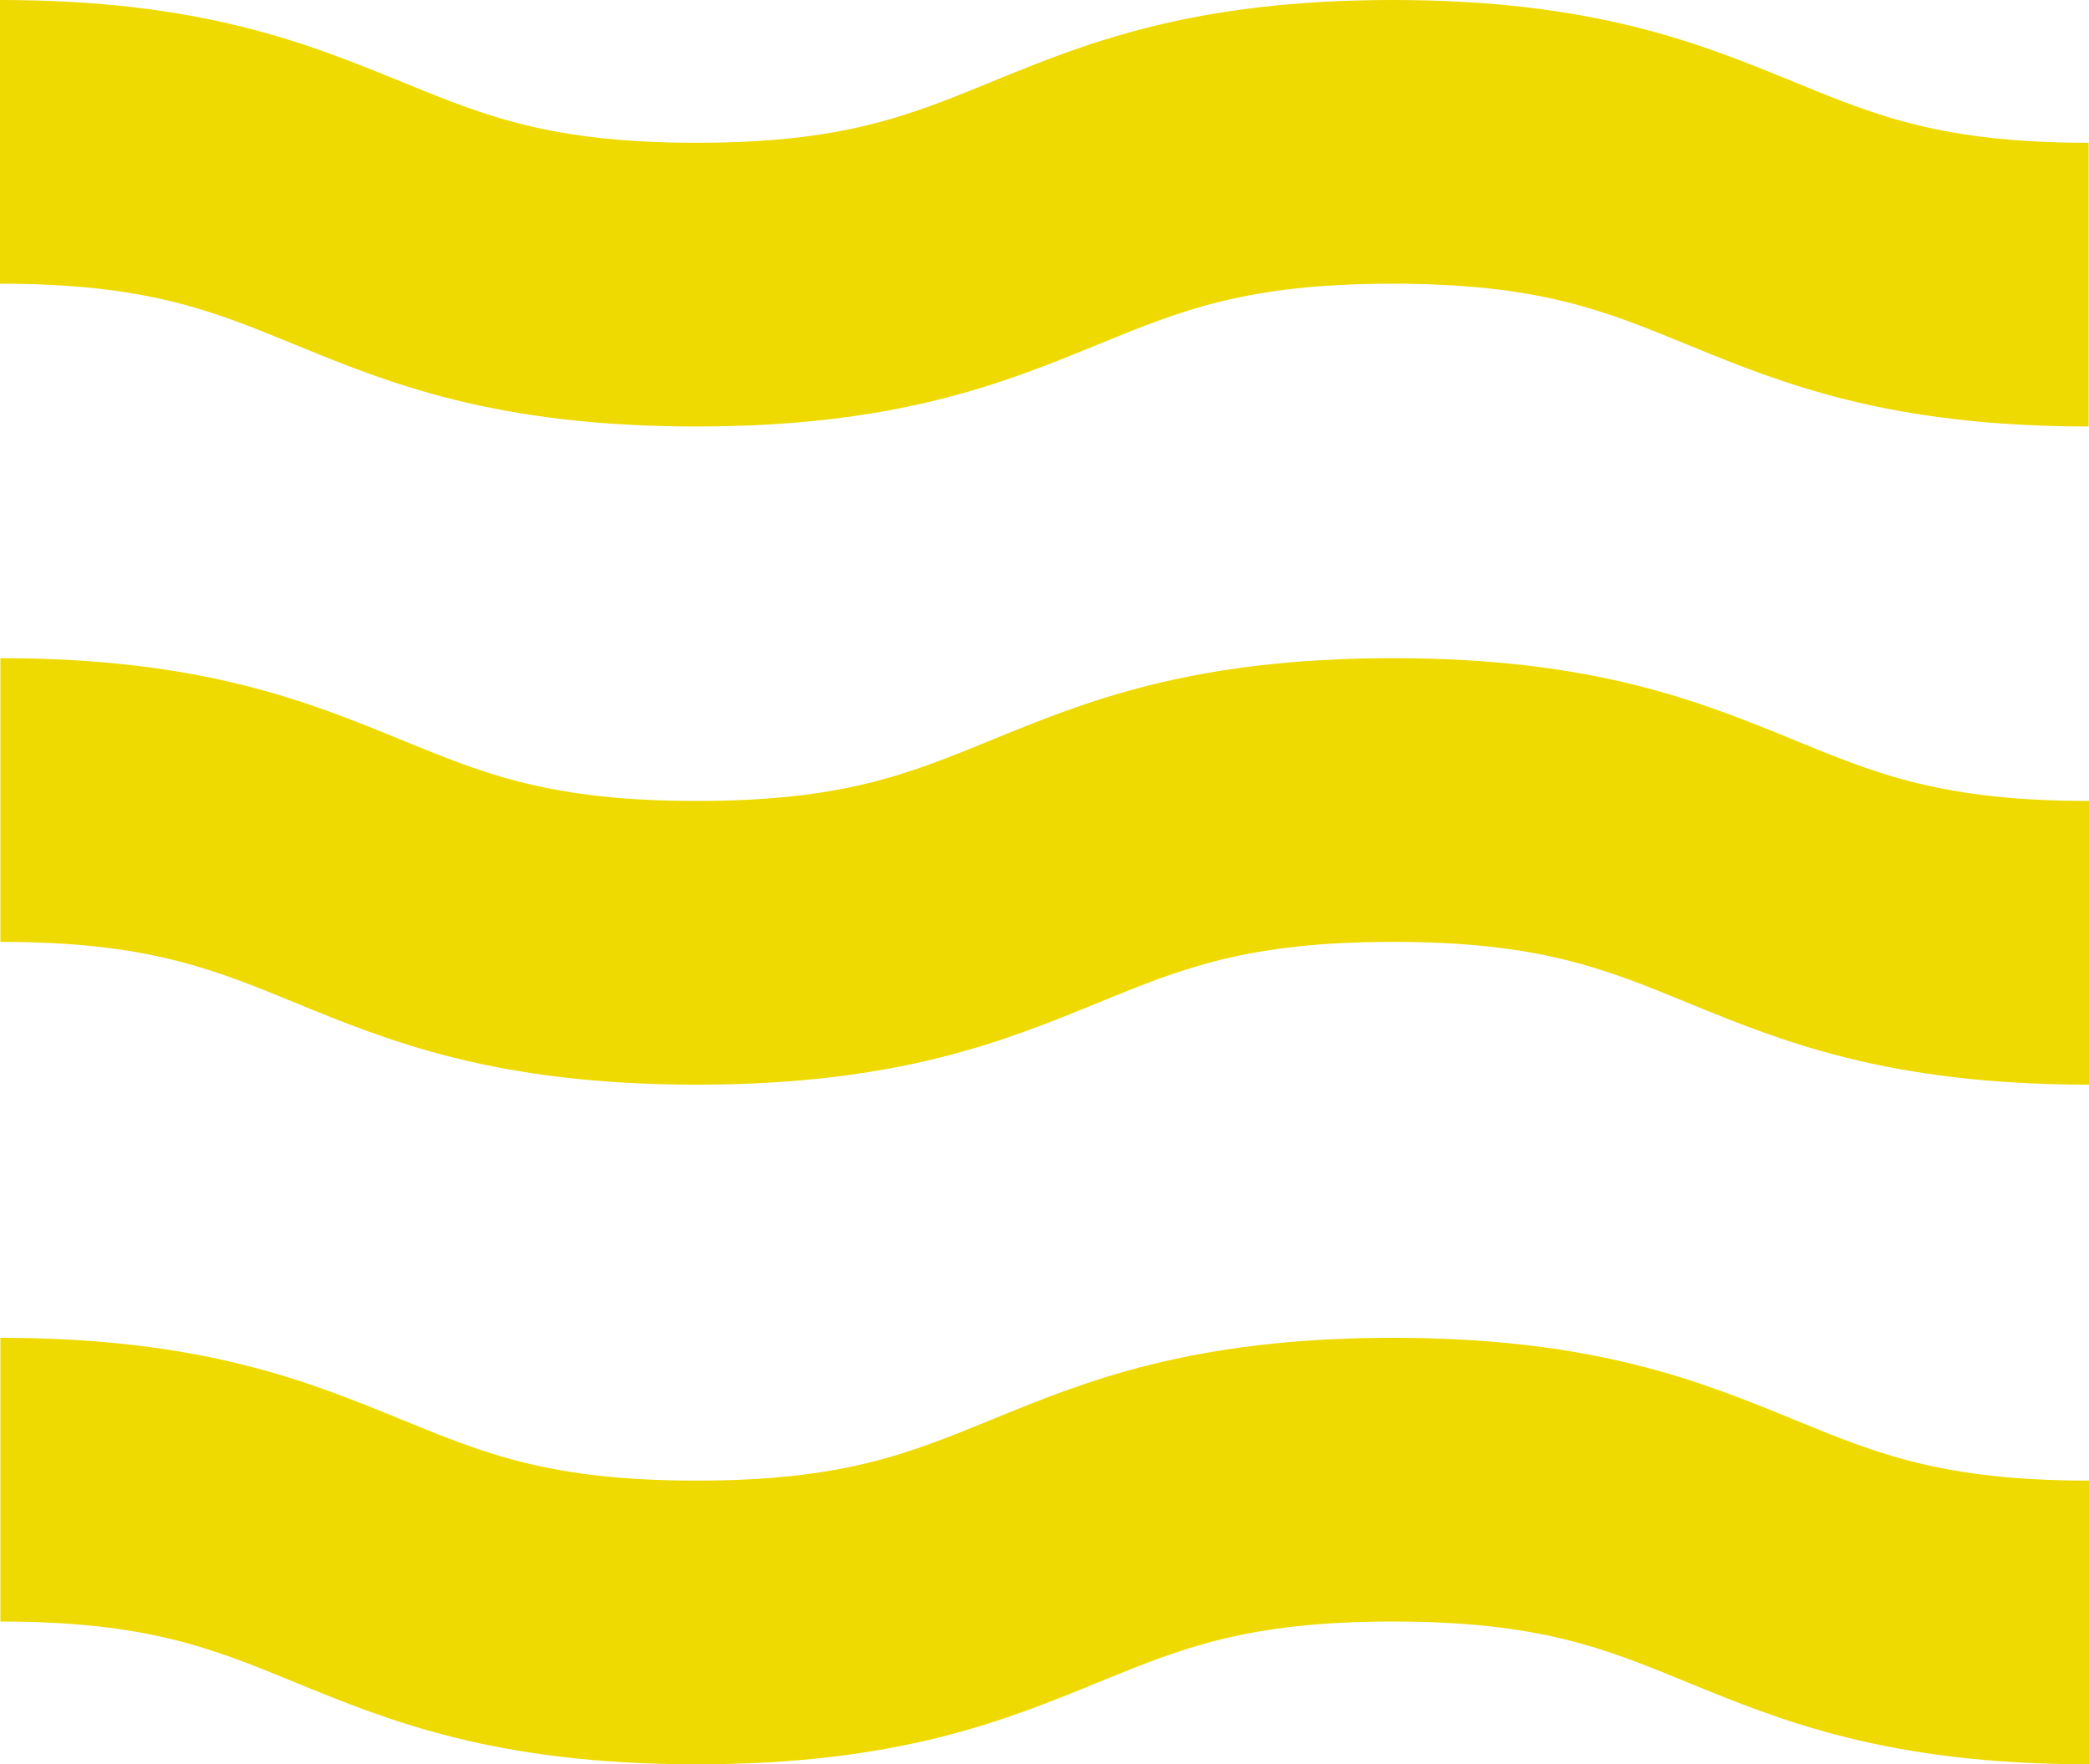
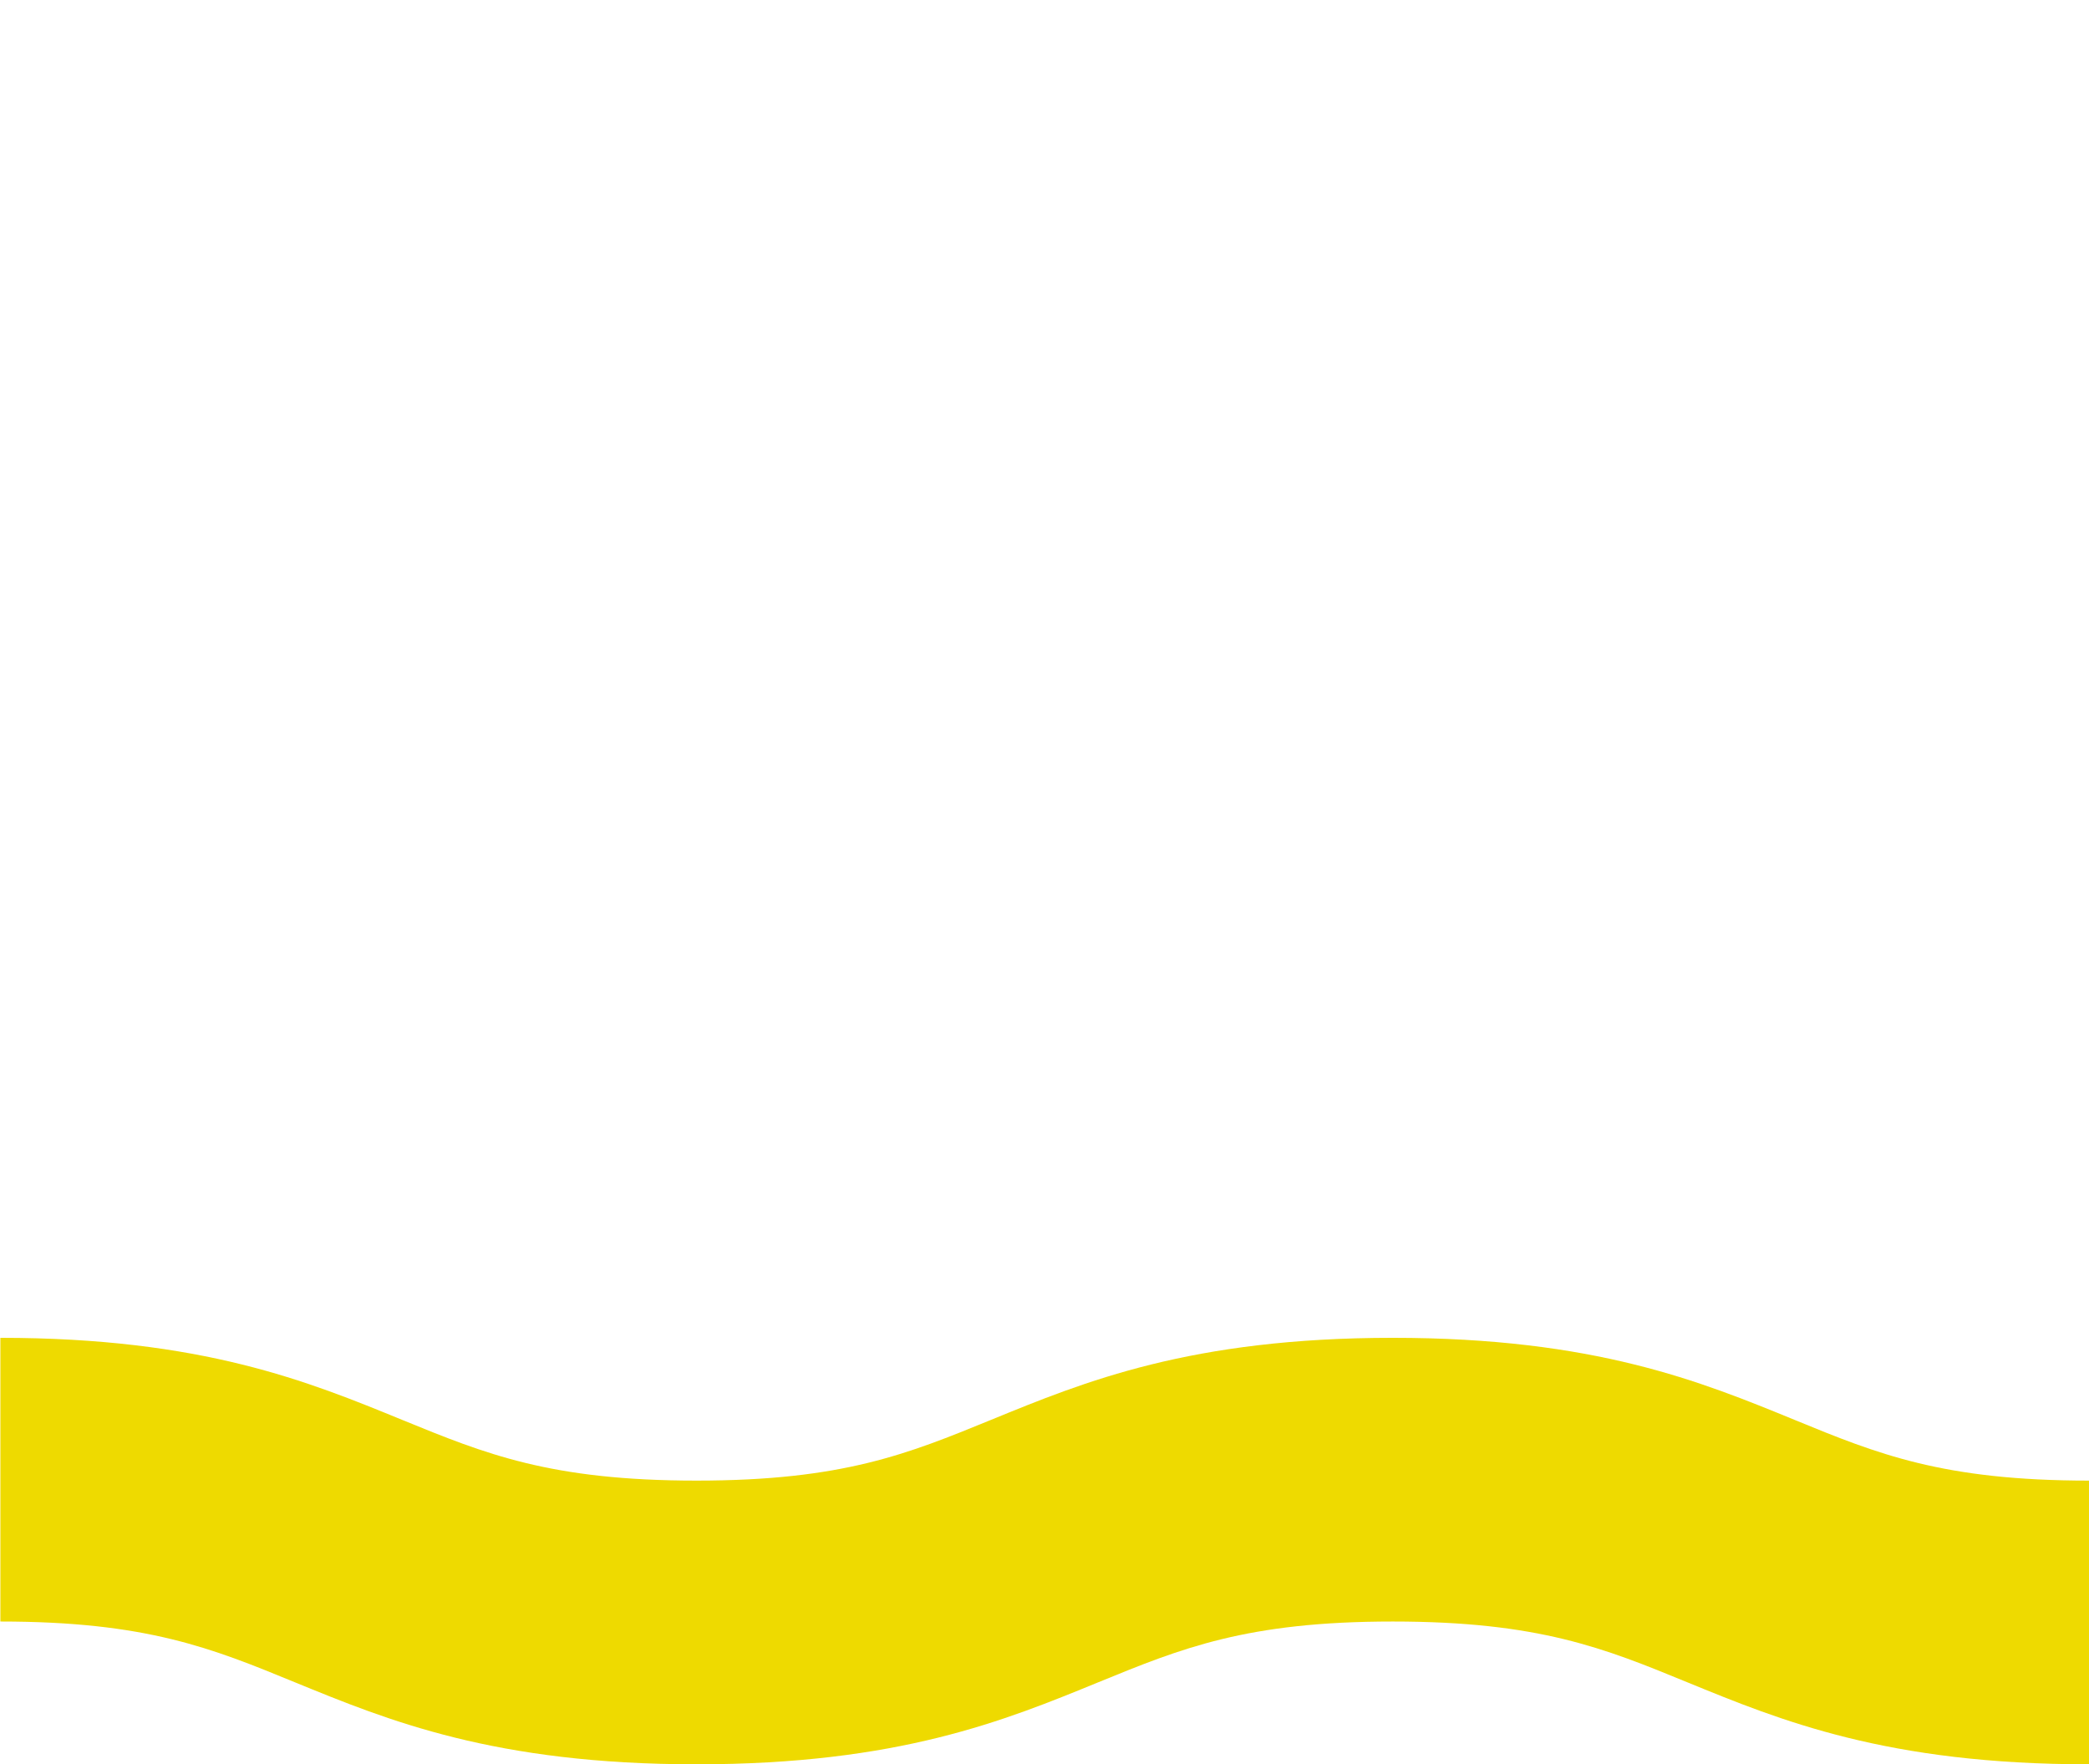
<svg xmlns="http://www.w3.org/2000/svg" id="_レイヤー_1" viewBox="0 0 55.45 46.83">
  <defs>
    <style>.cls-1{fill:#eeda00;}</style>
  </defs>
-   <path class="cls-1" d="M36.97,0c-5.36,0-8.18,1.16-10.67,2.18-2.2.9-3.93,1.61-7.81,1.61s-5.61-.71-7.81-1.61C8.18,1.16,5.36,0,0,0v7.53c3.88,0,5.62.71,7.81,1.61,2.49,1.02,5.31,2.18,10.67,2.18s8.18-1.16,10.67-2.18c2.2-.9,3.93-1.61,7.81-1.61s5.62.71,7.81,1.61c2.49,1.02,5.31,2.18,10.67,2.18V3.79c-3.88,0-5.62-.71-7.81-1.61-2.49-1.02-5.31-2.18-10.67-2.18Z" />
-   <path class="cls-1" d="M36.97,17.47c-5.36,0-8.18,1.16-10.67,2.18-2.2.9-3.93,1.61-7.81,1.61s-5.61-.71-7.81-1.61c-2.49-1.02-5.31-2.18-10.67-2.18v7.53c3.88,0,5.62.71,7.81,1.61,2.49,1.02,5.31,2.18,10.67,2.18s8.18-1.16,10.67-2.18c2.2-.9,3.93-1.61,7.81-1.61s5.62.71,7.81,1.61c2.49,1.02,5.31,2.18,10.67,2.18v-7.53c-3.88,0-5.62-.71-7.81-1.61-2.49-1.02-5.31-2.18-10.67-2.18Z" />
  <path class="cls-1" d="M36.97,35.51c-5.36,0-8.18,1.16-10.67,2.18-2.2.9-3.93,1.61-7.81,1.61s-5.61-.71-7.81-1.61c-2.49-1.02-5.31-2.18-10.67-2.18v7.53c3.88,0,5.62.71,7.81,1.61,2.49,1.02,5.31,2.18,10.67,2.18s8.18-1.16,10.67-2.18c2.2-.9,3.93-1.61,7.81-1.61s5.62.71,7.81,1.61c2.49,1.02,5.31,2.18,10.67,2.18v-7.53c-3.88,0-5.62-.71-7.81-1.61-2.49-1.02-5.31-2.18-10.67-2.18Z" />
</svg>